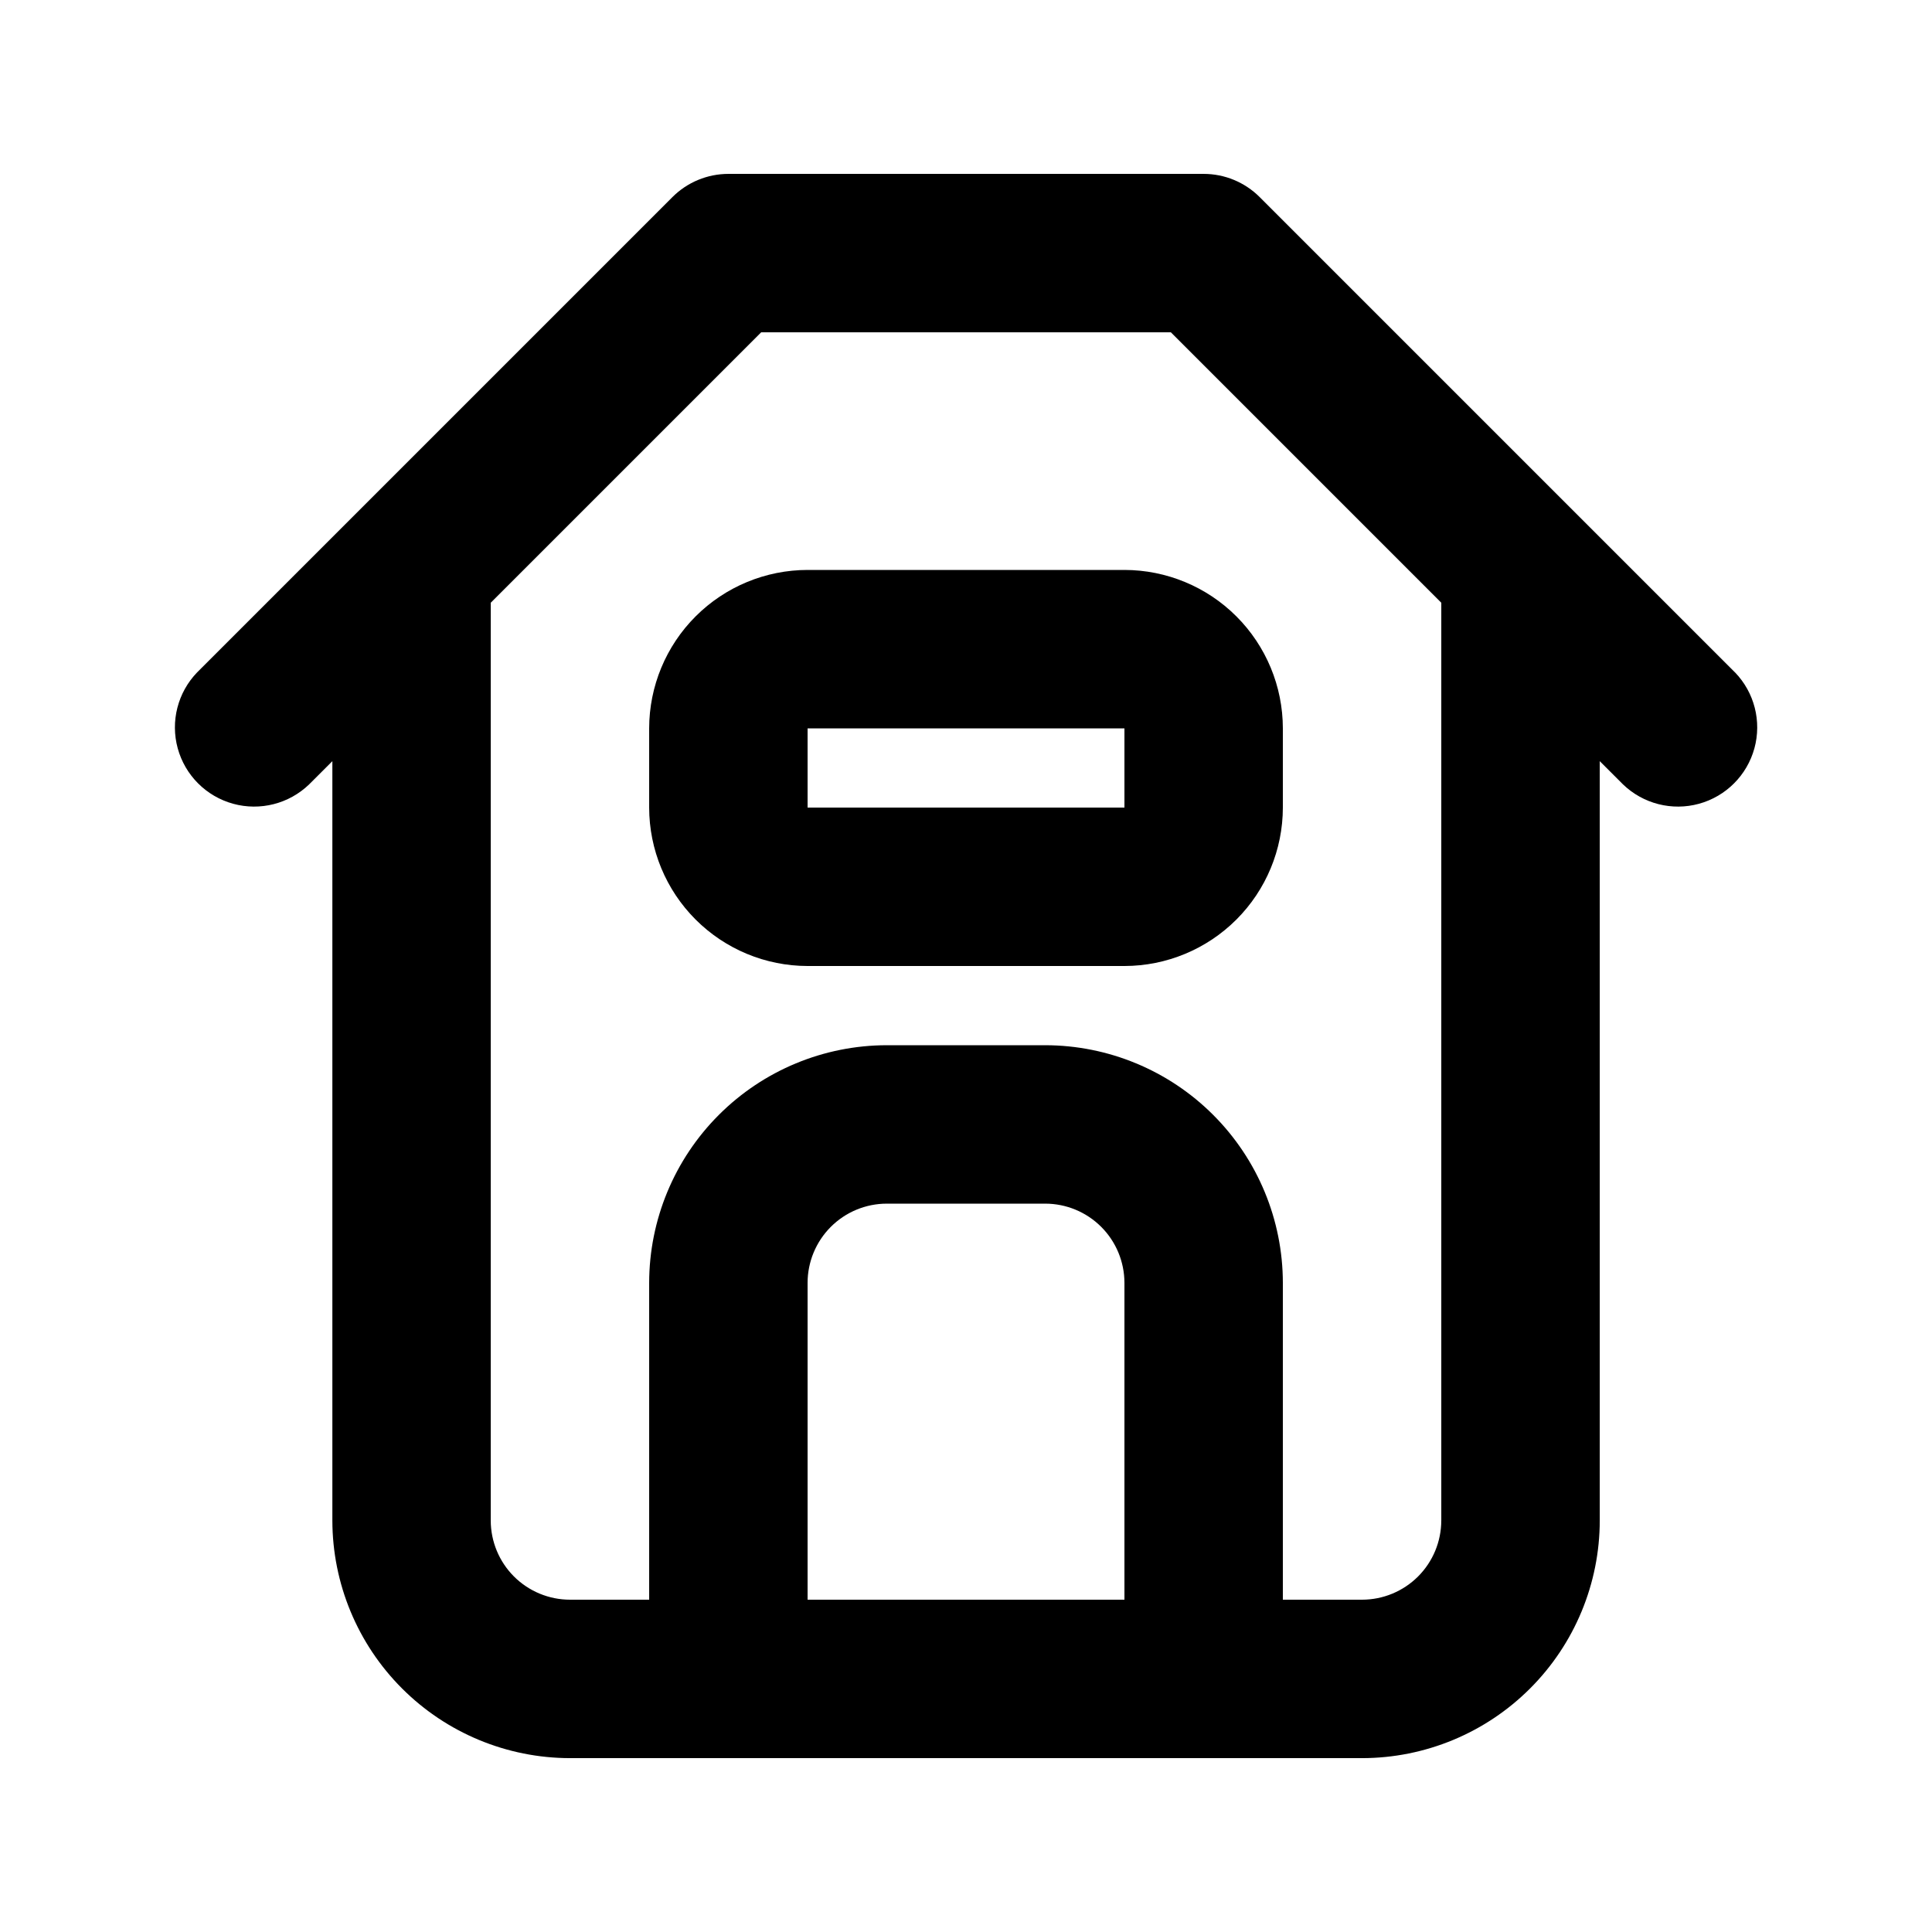
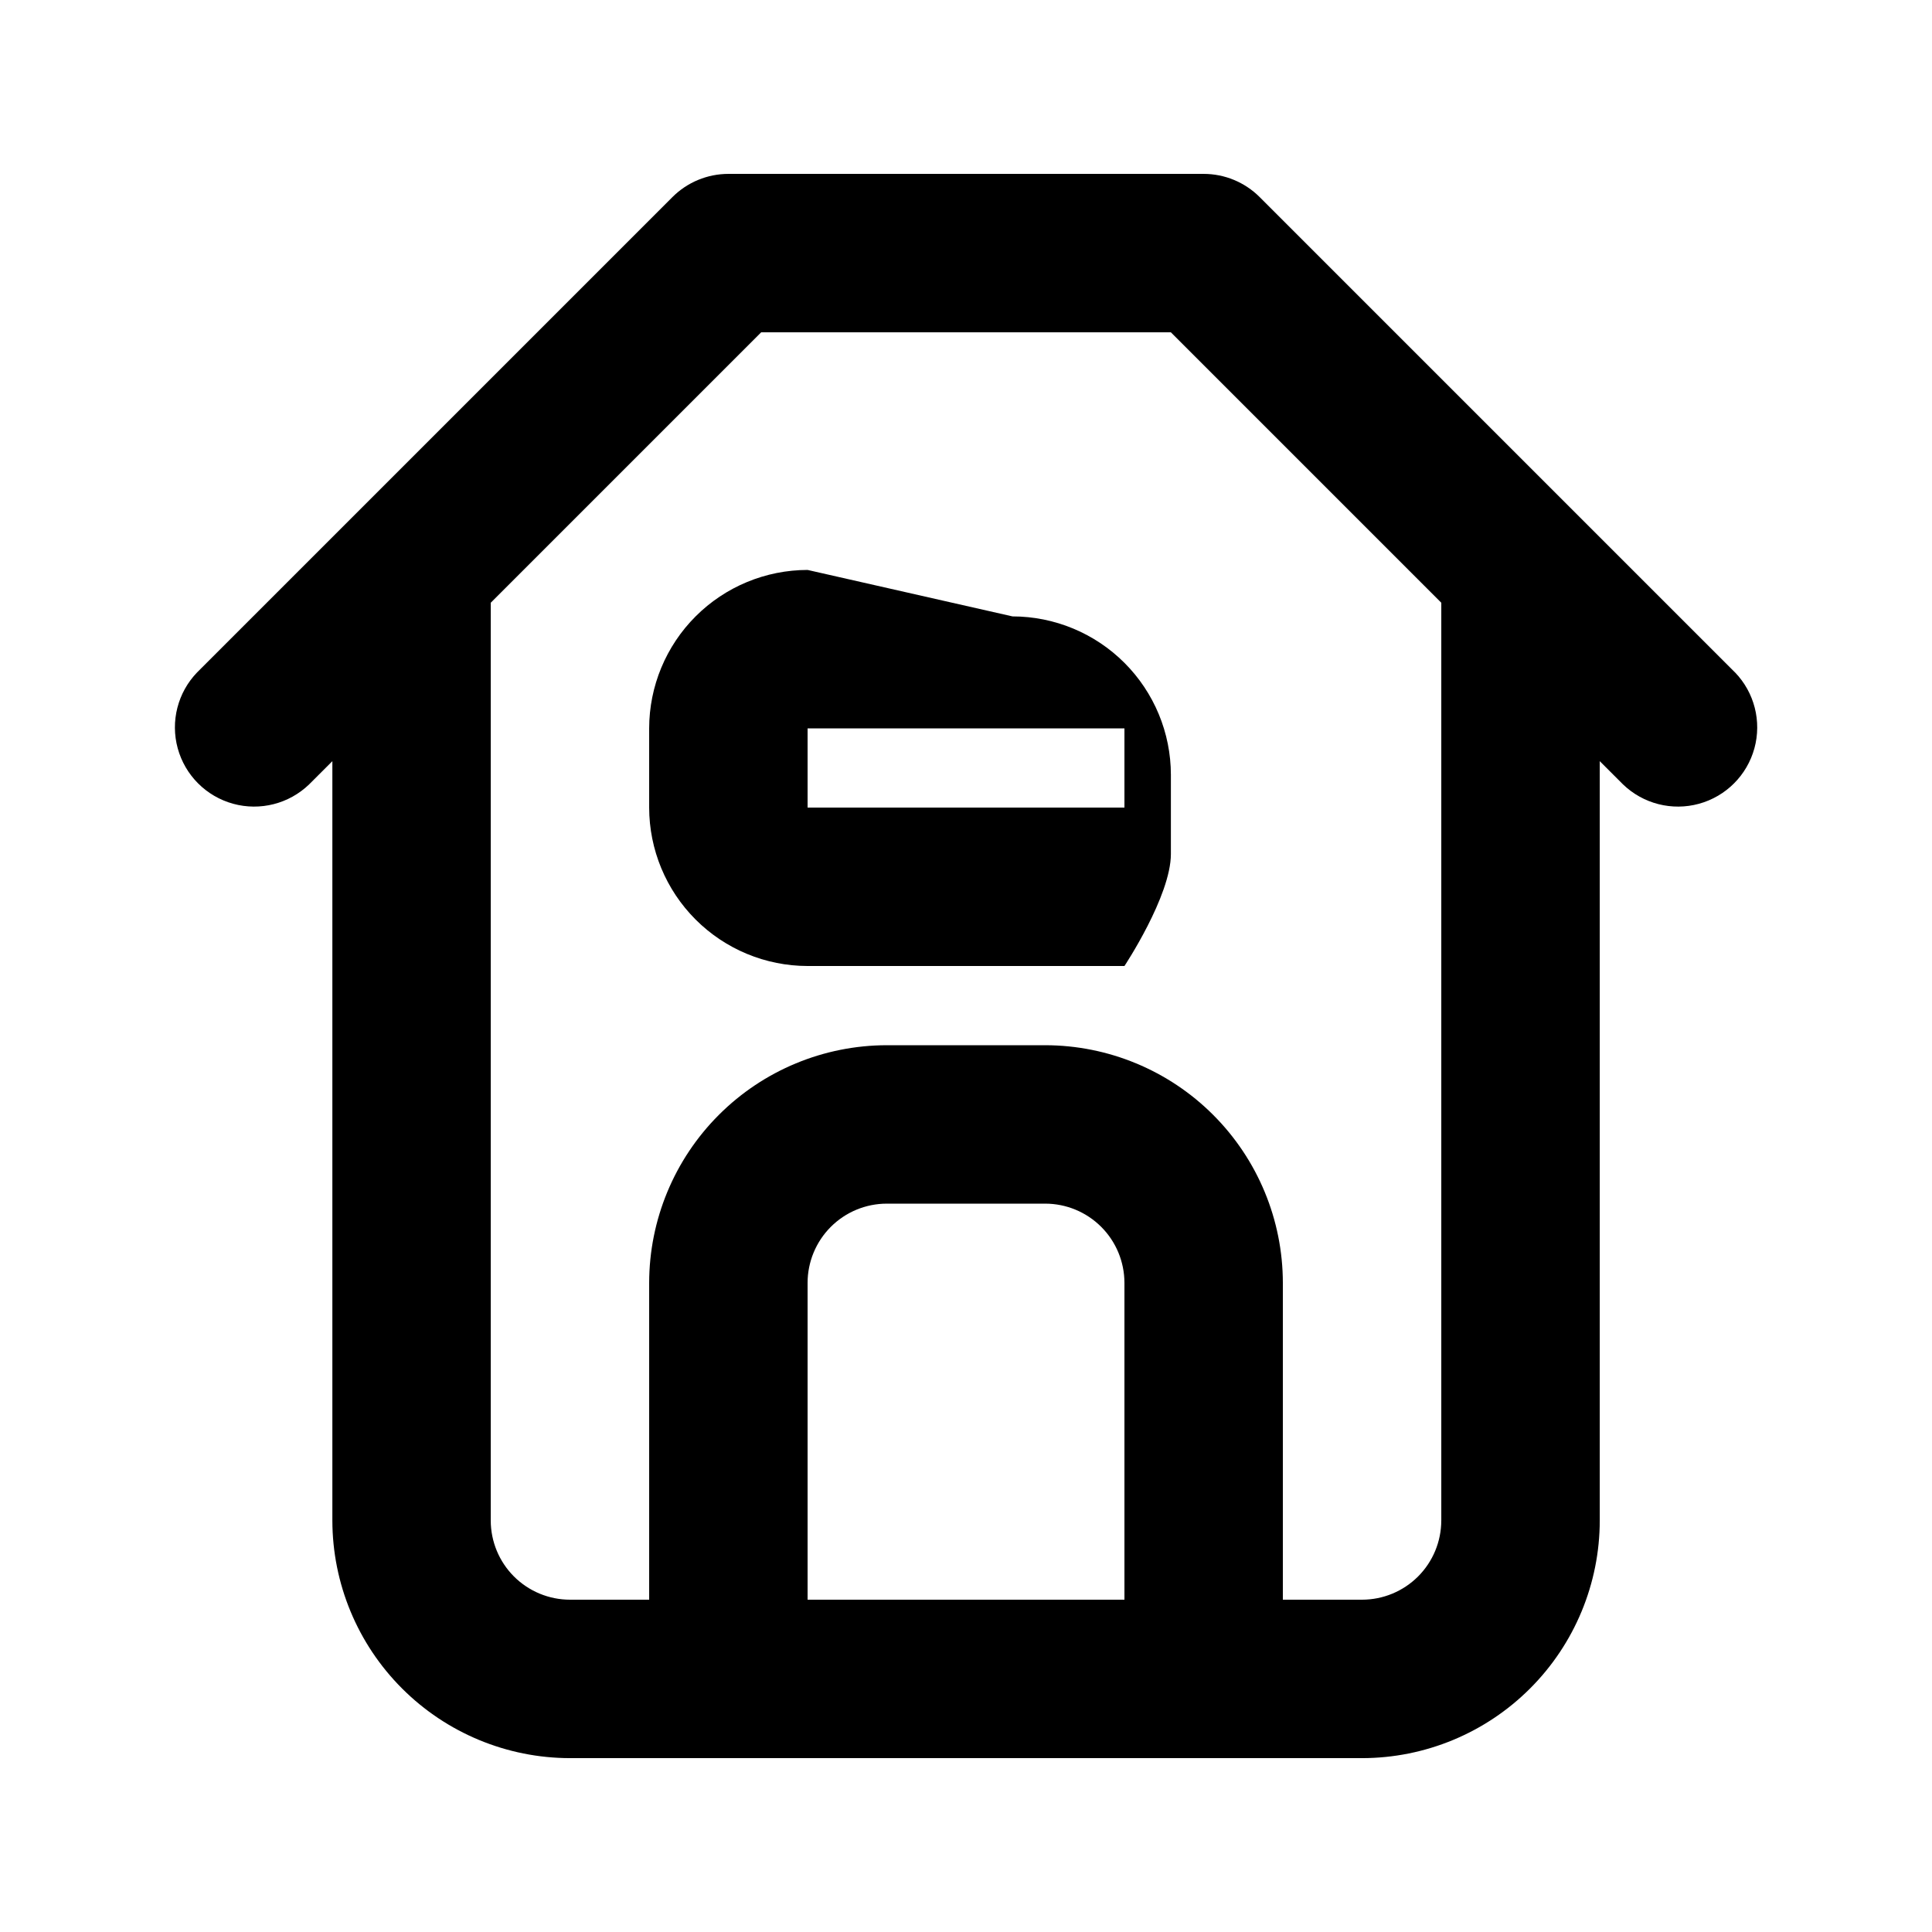
<svg xmlns="http://www.w3.org/2000/svg" fill="#000000" width="800px" height="800px" version="1.1" viewBox="144 144 512 512">
-   <path d="m358.02 295.04c-11.133 0.012-21.805 4.438-29.676 12.309s-12.297 18.543-12.309 29.676v20.992c0.012 11.129 4.438 21.801 12.309 29.672s18.543 12.301 29.676 12.312h83.969c11.129-0.012 21.801-4.441 29.672-12.312s12.301-18.543 12.309-29.672v-20.992c-0.008-11.133-4.438-21.805-12.309-29.676s-18.543-12.297-29.672-12.309zm83.969 62.977h-83.969v-20.992h83.969zm161.79-35.832-125.95-125.95c-3.938-3.938-9.273-6.152-14.84-6.152h-125.95c-5.566 0-10.906 2.215-14.844 6.152l-125.95 125.95 0.004-0.004c-5.152 5.332-7.109 12.984-5.148 20.137 1.961 7.148 7.547 12.734 14.695 14.691 7.148 1.961 14.801 0.004 20.133-5.144l6.152-6.148v201.23c0.02 16.699 6.66 32.707 18.465 44.512 11.805 11.809 27.812 18.449 44.512 18.465h209.92c16.699-0.016 32.707-6.656 44.512-18.465 11.809-11.805 18.449-27.812 18.465-44.512v-201.23l6.152 6.148c5.332 5.148 12.984 7.106 20.133 5.144 7.148-1.957 12.734-7.543 14.695-14.691 1.961-7.152 0.004-14.805-5.144-20.137zm-161.79 245.75h-83.969v-83.969c0.004-5.562 2.219-10.902 6.152-14.836 3.938-3.938 9.273-6.148 14.84-6.152h41.984c5.562 0.004 10.902 2.215 14.836 6.152 3.938 3.934 6.148 9.273 6.156 14.836zm83.969-20.992h-0.004c-0.004 5.566-2.215 10.902-6.152 14.84-3.938 3.934-9.273 6.148-14.84 6.152h-20.992v-83.969c-0.016-16.695-6.656-32.703-18.465-44.508-11.805-11.809-27.812-18.449-44.508-18.465h-41.984c-16.699 0.016-32.707 6.656-44.512 18.465-11.805 11.805-18.449 27.812-18.465 44.508v83.969h-20.992c-5.566-0.004-10.902-2.219-14.84-6.152-3.934-3.938-6.148-9.273-6.152-14.84v-243.21l71.668-71.668h108.57l71.668 71.668z" />
+   <path d="m358.02 295.04c-11.133 0.012-21.805 4.438-29.676 12.309s-12.297 18.543-12.309 29.676v20.992c0.012 11.129 4.438 21.801 12.309 29.672s18.543 12.301 29.676 12.312h83.969s12.301-18.543 12.309-29.672v-20.992c-0.008-11.133-4.438-21.805-12.309-29.676s-18.543-12.297-29.672-12.309zm83.969 62.977h-83.969v-20.992h83.969zm161.79-35.832-125.95-125.95c-3.938-3.938-9.273-6.152-14.84-6.152h-125.95c-5.566 0-10.906 2.215-14.844 6.152l-125.95 125.95 0.004-0.004c-5.152 5.332-7.109 12.984-5.148 20.137 1.961 7.148 7.547 12.734 14.695 14.691 7.148 1.961 14.801 0.004 20.133-5.144l6.152-6.148v201.23c0.02 16.699 6.66 32.707 18.465 44.512 11.805 11.809 27.812 18.449 44.512 18.465h209.92c16.699-0.016 32.707-6.656 44.512-18.465 11.809-11.805 18.449-27.812 18.465-44.512v-201.23l6.152 6.148c5.332 5.148 12.984 7.106 20.133 5.144 7.148-1.957 12.734-7.543 14.695-14.691 1.961-7.152 0.004-14.805-5.144-20.137zm-161.79 245.75h-83.969v-83.969c0.004-5.562 2.219-10.902 6.152-14.836 3.938-3.938 9.273-6.148 14.84-6.152h41.984c5.562 0.004 10.902 2.215 14.836 6.152 3.938 3.934 6.148 9.273 6.156 14.836zm83.969-20.992h-0.004c-0.004 5.566-2.215 10.902-6.152 14.84-3.938 3.934-9.273 6.148-14.84 6.152h-20.992v-83.969c-0.016-16.695-6.656-32.703-18.465-44.508-11.805-11.809-27.812-18.449-44.508-18.465h-41.984c-16.699 0.016-32.707 6.656-44.512 18.465-11.805 11.805-18.449 27.812-18.465 44.508v83.969h-20.992c-5.566-0.004-10.902-2.219-14.84-6.152-3.934-3.938-6.148-9.273-6.152-14.84v-243.21l71.668-71.668h108.57l71.668 71.668z" />
</svg>